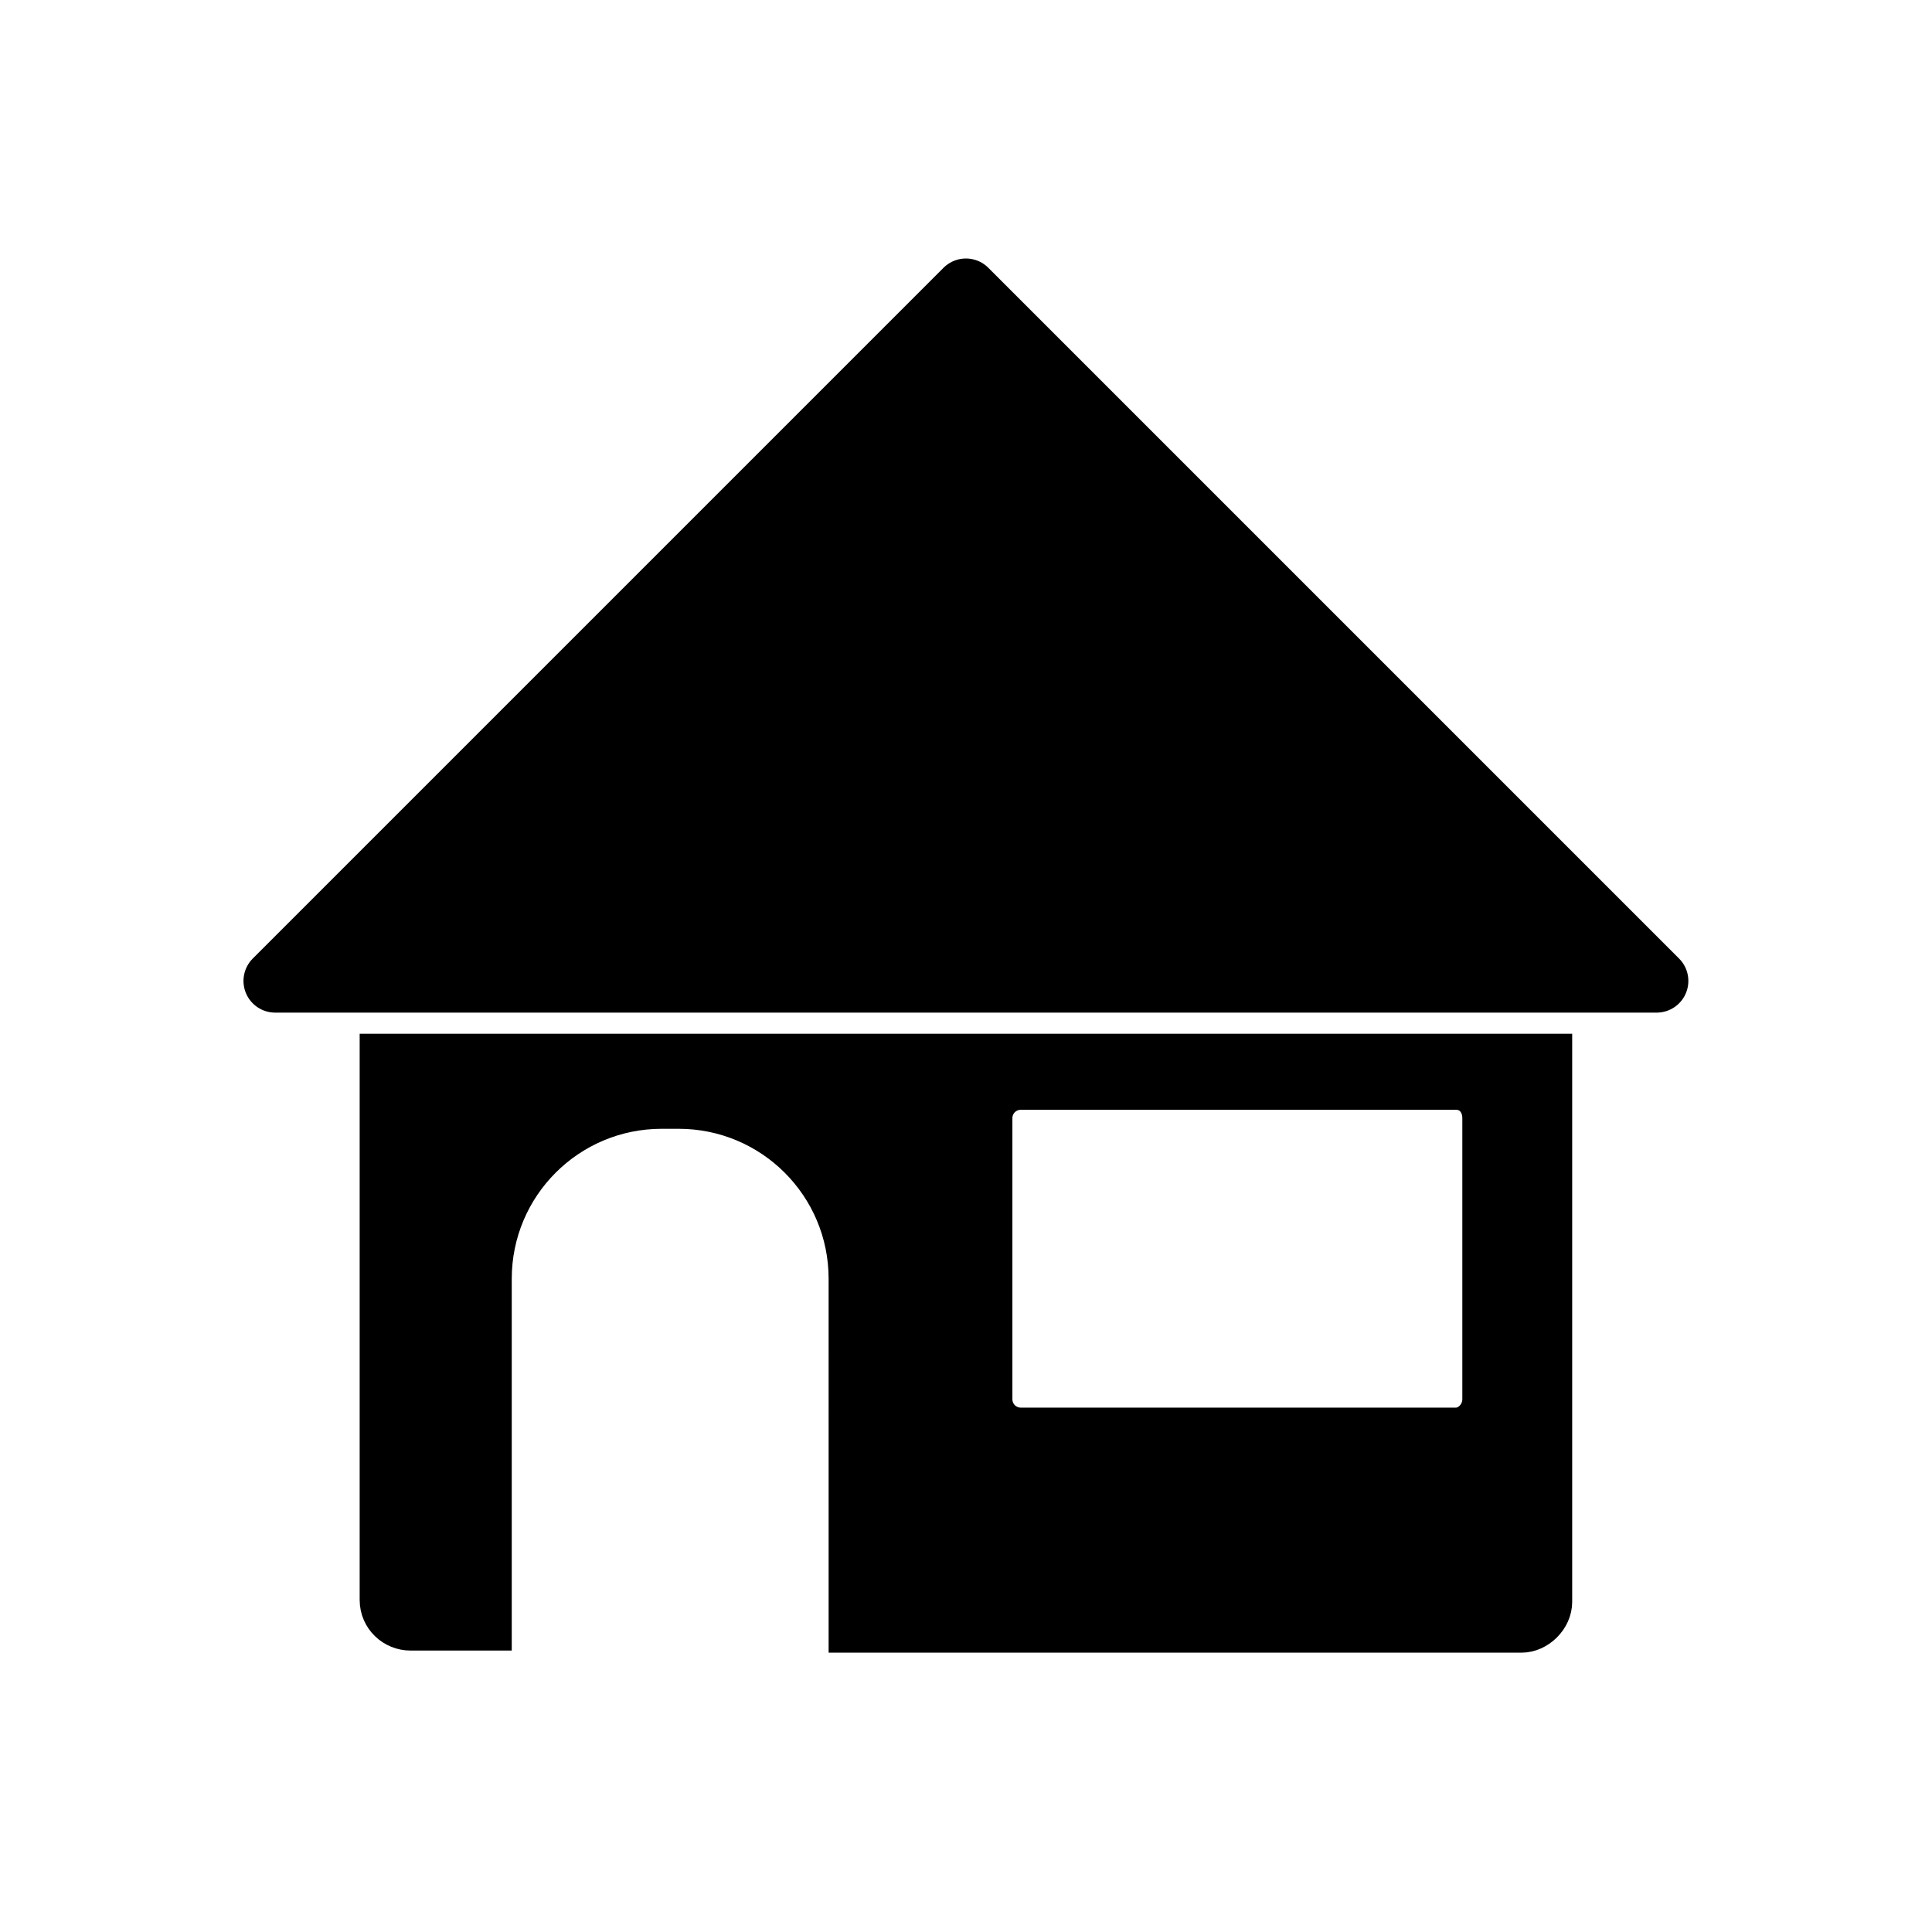
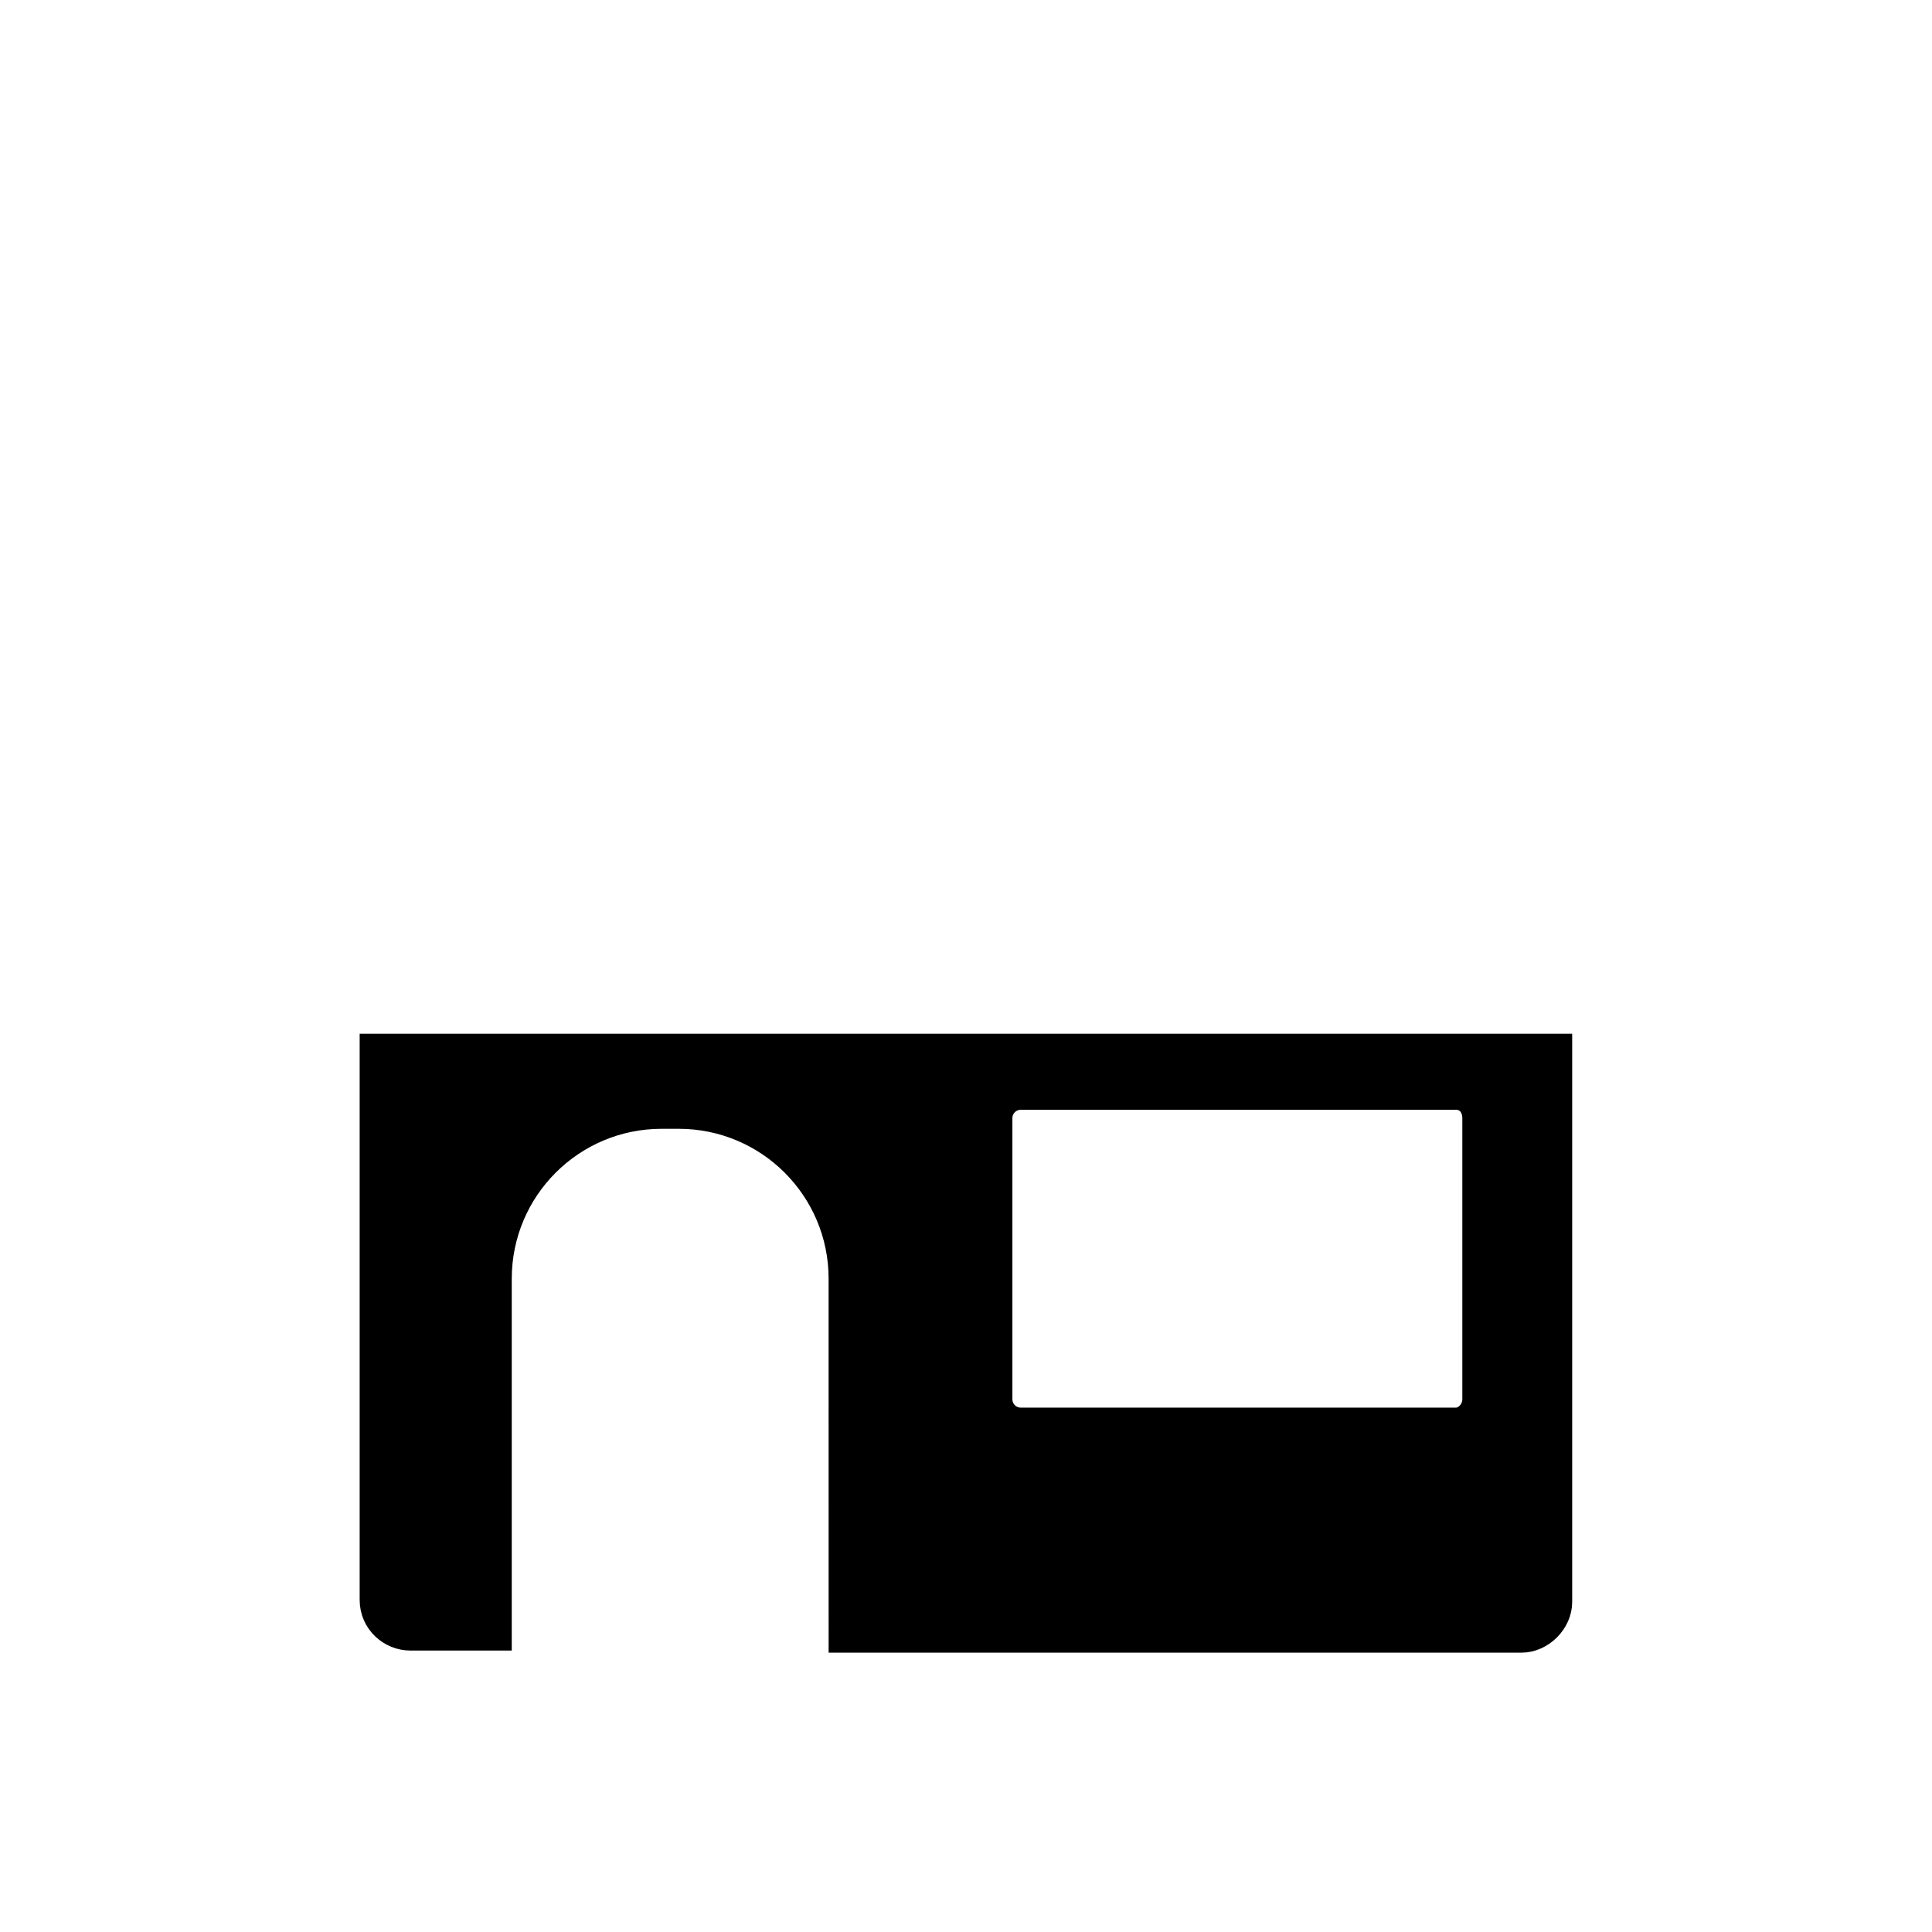
<svg xmlns="http://www.w3.org/2000/svg" width="800px" height="800px" version="1.1" viewBox="144 144 512 512">
  <defs>
    <clipPath id="a">
      <path d="m162 341h476v310.9h-476z" />
    </clipPath>
  </defs>
  <path d="m242.14 420.71v147.22c0 6.156 5.039 10.637 10.637 10.637h24.07v-95.723c0-23.512 19.031-42.543 42.543-42.543h4.477c23.512 0 42.543 19.031 42.543 42.543l0.004 96.281h180.81c5.598 0 10.637-5.039 10.637-10.637v-147.79zm292.21 94.043c0 2.801-2.238 5.039-4.477 5.039h-115.32c-2.801 0-5.039-2.238-5.039-5.039v-74.453c0-2.801 2.238-5.039 5.039-5.039h115.32c2.801 0 4.477 2.238 4.477 5.039z" />
  <g clip-path="url(#a)">
    <path transform="matrix(5.598 0 0 5.598 2577.6 -1173)" d="m-417.2 284.7v26.3c0 1.1 0.9 1.9 1.9 1.9h4.3v-17.1c0-4.2 3.4-7.6 7.6-7.6h0.8c4.2 0 7.6 3.4 7.6 7.6l6.98e-4 17.2h32.3c1 0 1.9-0.9 1.9-1.9v-26.4zm52.2 16.8c0 0.5-0.4 0.9-0.8 0.9h-20.6c-0.5 0-0.9-0.4-0.9-0.9v-13.3c0-0.5 0.4-0.9 0.9-0.9h20.6c0.5 0 0.8 0.4 0.8 0.9z" fill="none" stroke="#000000" stroke-miterlimit="10" />
  </g>
-   <path transform="matrix(5.598 0 0 5.598 2577.6 -1173)" d="m-356.3 281.7h-65.4l32.7-32.7zm0 0" stroke="#000000" stroke-linecap="round" stroke-linejoin="round" stroke-miterlimit="10" stroke-width="3" />
</svg>